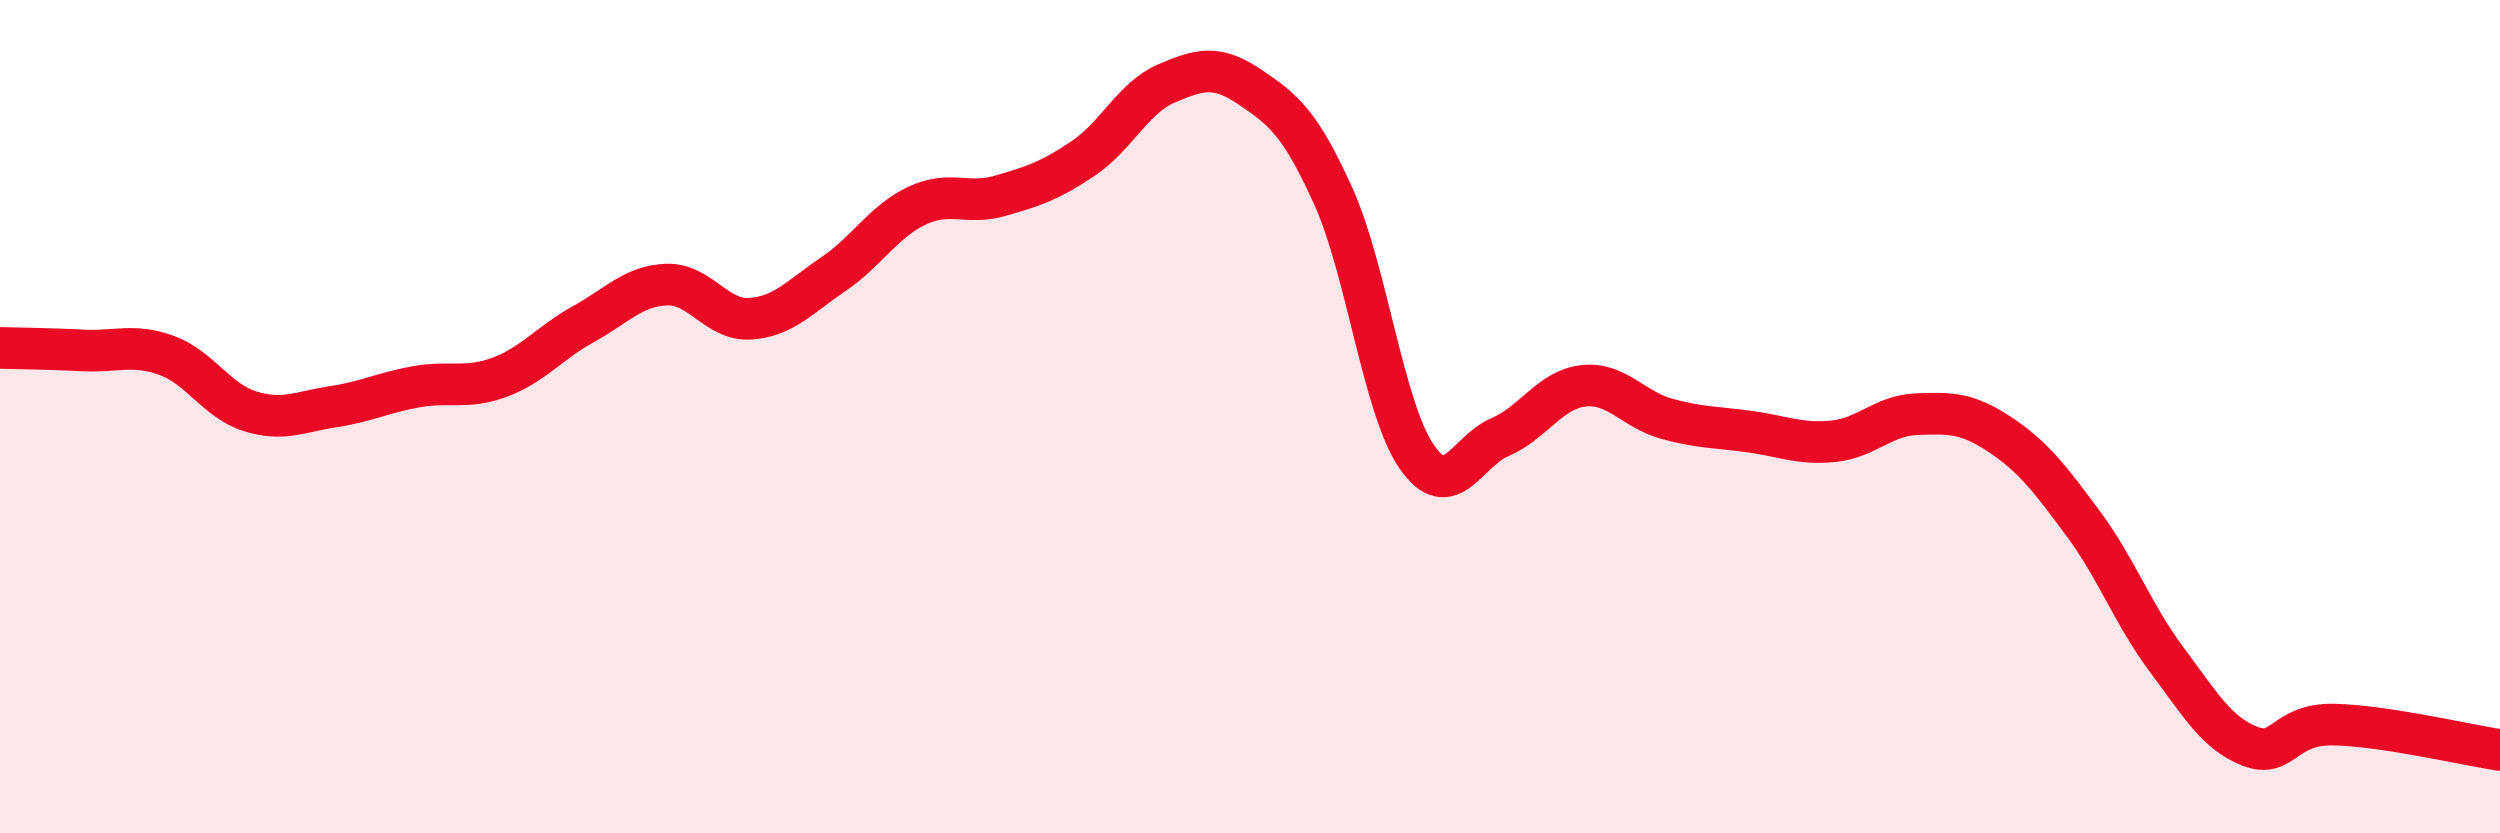
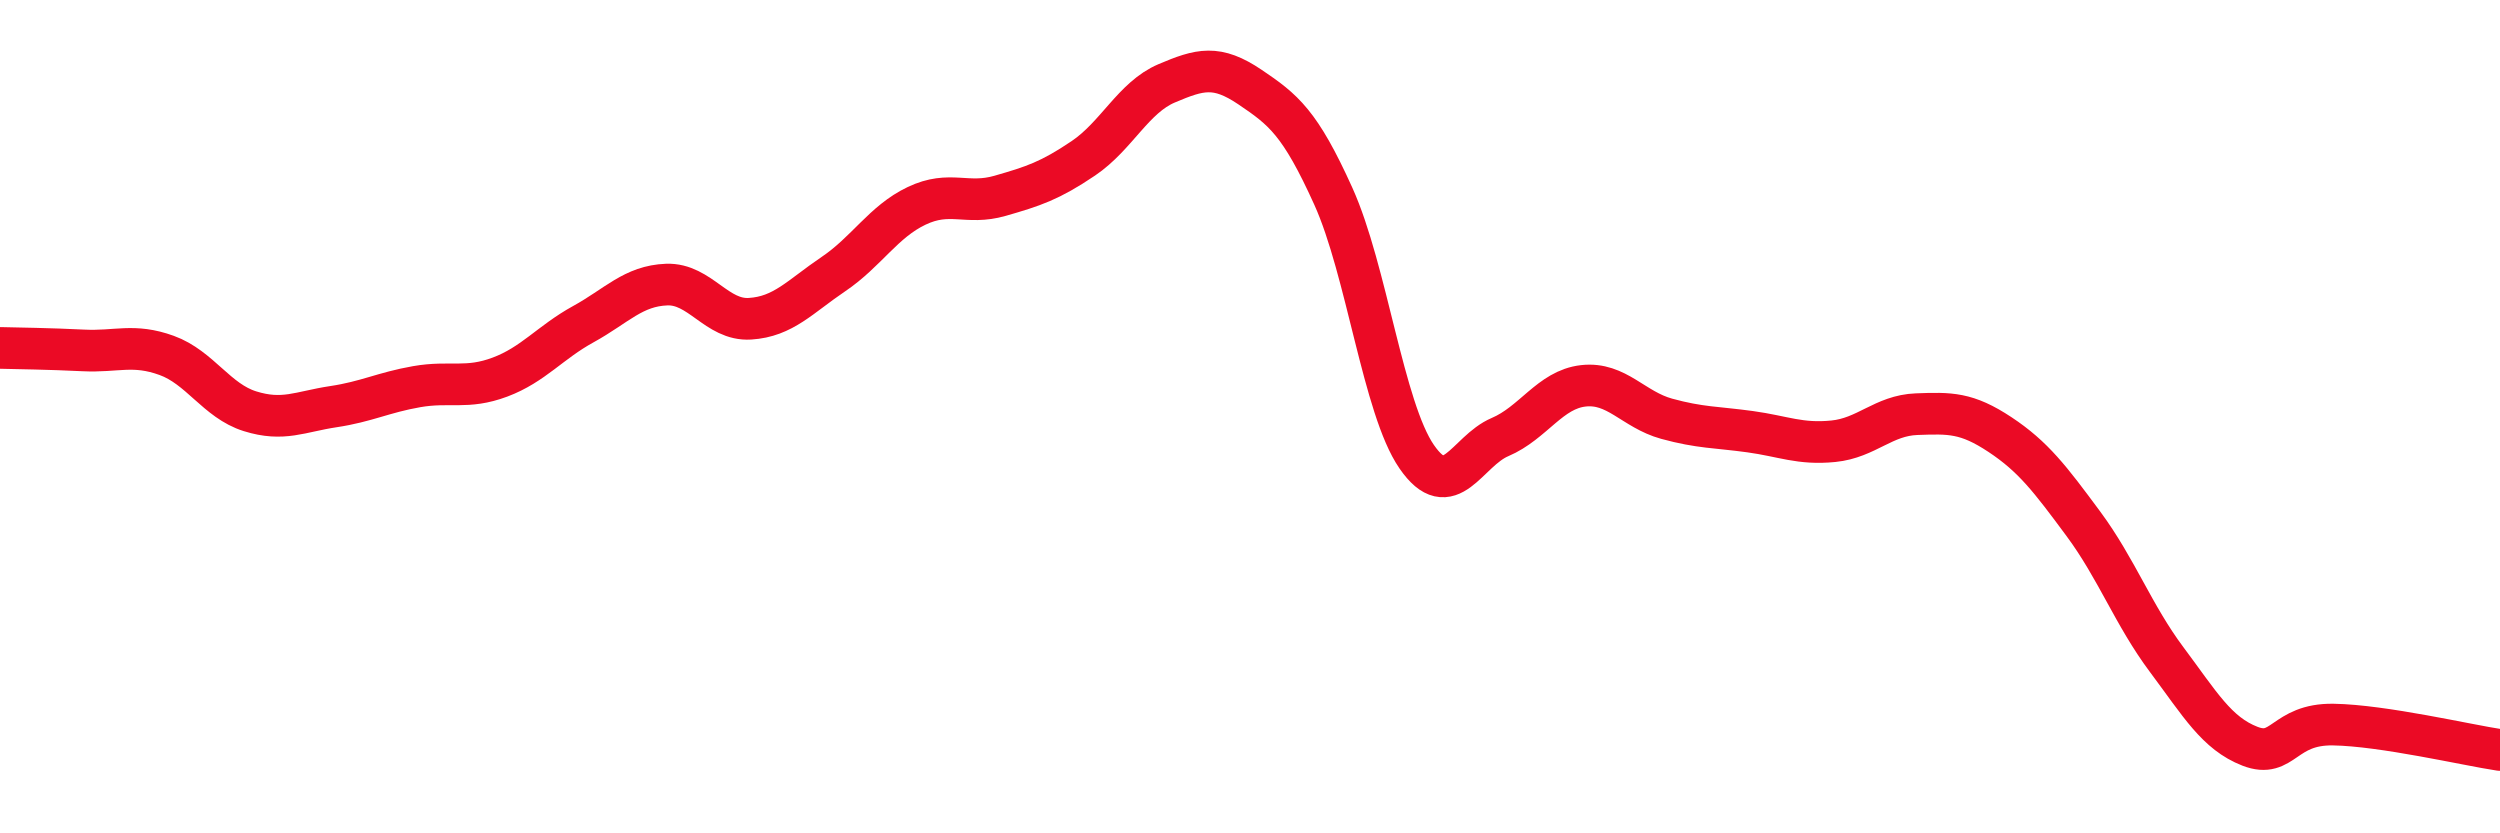
<svg xmlns="http://www.w3.org/2000/svg" width="60" height="20" viewBox="0 0 60 20">
-   <path d="M 0,8.35 C 0.4,8.36 1.2,8.37 2,8.41 C 2.8,8.45 3.2,8.24 4,8.53 C 4.8,8.82 5.2,9.62 6,9.87 C 6.8,10.12 7.2,9.88 8,9.76 C 8.8,9.64 9.2,9.42 10,9.28 C 10.8,9.14 11.2,9.35 12,9.05 C 12.8,8.75 13.2,8.22 14,7.78 C 14.8,7.34 15.2,6.86 16,6.83 C 16.8,6.8 17.2,7.7 18,7.65 C 18.8,7.6 19.2,7.12 20,6.58 C 20.8,6.04 21.2,5.32 22,4.94 C 22.8,4.56 23.2,4.93 24,4.7 C 24.8,4.47 25.2,4.34 26,3.8 C 26.8,3.26 27.2,2.34 28,2 C 28.8,1.66 29.2,1.55 30,2.09 C 30.8,2.63 31.2,2.94 32,4.71 C 32.8,6.48 33.2,9.8 34,10.96 C 34.8,12.12 35.2,10.83 36,10.49 C 36.8,10.15 37.2,9.35 38,9.26 C 38.8,9.17 39.2,9.83 40,10.05 C 40.8,10.27 41.2,10.25 42,10.36 C 42.8,10.47 43.2,10.67 44,10.59 C 44.8,10.51 45.2,9.97 46,9.94 C 46.8,9.91 47.2,9.9 48,10.43 C 48.8,10.96 49.2,11.49 50,12.57 C 50.8,13.65 51.2,14.76 52,15.83 C 52.8,16.9 53.2,17.6 54,17.91 C 54.8,18.22 54.8,17.37 56,17.39 C 57.2,17.41 59.2,17.88 60,18L60 20L0 20Z" fill="#EB0A25" opacity="0.1" stroke-linecap="round" stroke-linejoin="round" />
  <path d="M 0,8.35 C 0.4,8.36 1.2,8.37 2,8.41 C 2.8,8.45 3.2,8.24 4,8.53 C 4.8,8.82 5.2,9.62 6,9.87 C 6.8,10.12 7.2,9.88 8,9.76 C 8.8,9.64 9.2,9.42 10,9.28 C 10.8,9.14 11.2,9.35 12,9.05 C 12.8,8.75 13.2,8.22 14,7.78 C 14.8,7.34 15.2,6.86 16,6.83 C 16.8,6.8 17.2,7.7 18,7.65 C 18.8,7.6 19.2,7.12 20,6.58 C 20.8,6.04 21.2,5.32 22,4.94 C 22.8,4.56 23.2,4.93 24,4.7 C 24.8,4.47 25.2,4.34 26,3.8 C 26.8,3.26 27.2,2.34 28,2 C 28.8,1.66 29.2,1.55 30,2.09 C 30.8,2.63 31.2,2.94 32,4.71 C 32.8,6.48 33.2,9.8 34,10.96 C 34.8,12.12 35.2,10.83 36,10.49 C 36.8,10.15 37.2,9.35 38,9.26 C 38.8,9.17 39.2,9.83 40,10.05 C 40.8,10.27 41.2,10.25 42,10.36 C 42.8,10.47 43.2,10.67 44,10.59 C 44.8,10.51 45.2,9.97 46,9.94 C 46.8,9.91 47.2,9.9 48,10.43 C 48.8,10.96 49.2,11.49 50,12.57 C 50.8,13.65 51.2,14.76 52,15.83 C 52.8,16.9 53.2,17.6 54,17.91 C 54.8,18.22 54.8,17.37 56,17.39 C 57.2,17.41 59.2,17.88 60,18" stroke="#EB0A25" stroke-width="1" fill="none" stroke-linecap="round" stroke-linejoin="round" />
</svg>